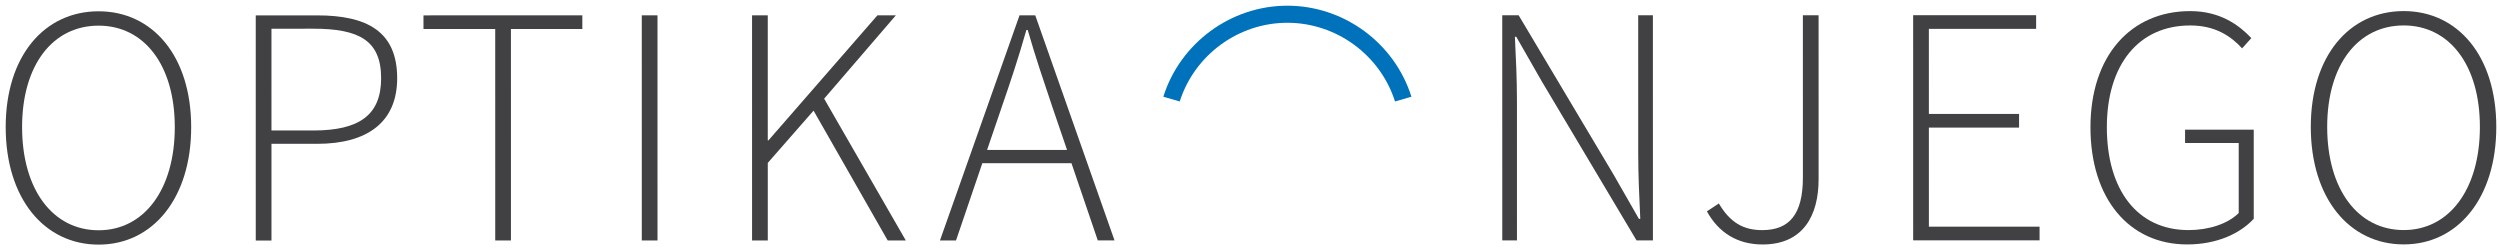
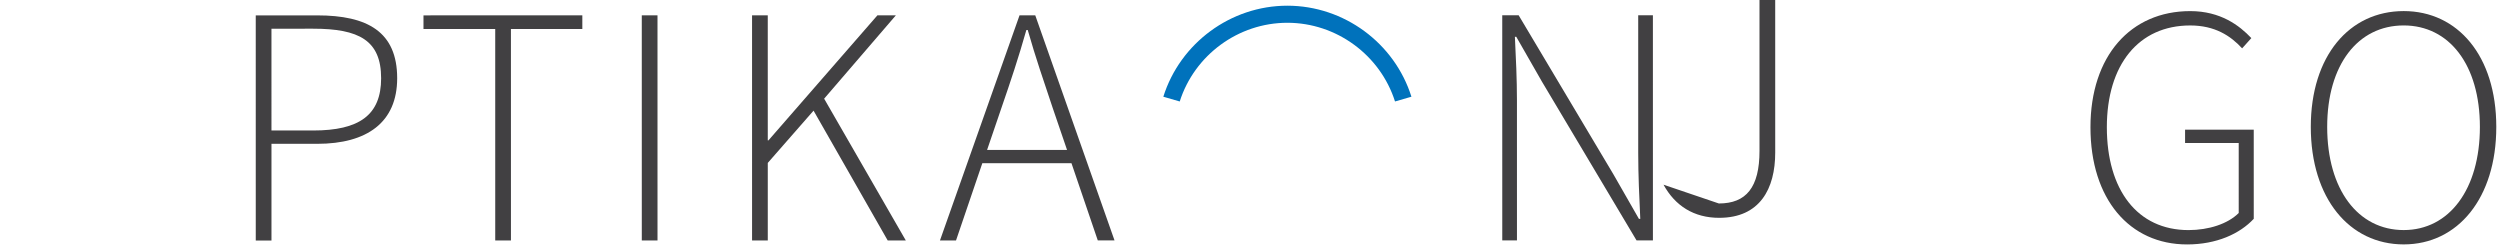
<svg xmlns="http://www.w3.org/2000/svg" version="1.1" id="Layer_1" x="0px" y="0px" viewBox="0 0 439.079 43.647" enable-background="new 0 0 439.079 43.647" xml:space="preserve">
  <g>
    <g>
-       <path fill="#414042" d="M1,22.325C0.999,9.845,7.777,1.984,17.317,1.983c9.479,0,16.26,7.859,16.261,20.339    c0.001,12.539-6.778,20.64-16.257,20.64C7.781,42.962,1.001,34.864,1,22.325z M30.699,22.322    c-0.001-10.92-5.401-17.818-13.381-17.818C9.278,4.504,3.879,11.405,3.88,22.325c0.001,10.979,5.401,18.118,13.441,18.117    C25.3,40.442,30.7,33.301,30.699,22.322z" />
      <path fill="#414042" d="M44.917,2.702l10.8-0.001c8.819-0.001,14.039,2.879,14.04,11.038c0,7.74-5.278,11.52-14.038,11.521    l-8.04,0.001l0.001,16.979h-2.76L44.917,2.702z M54.999,22.919c8.1-0.001,11.939-2.701,11.939-9.181    c-0.001-6.659-3.901-8.699-11.94-8.698l-7.32,0.001l0.001,17.879L54.999,22.919z" />
      <path fill="#414042" d="M86.977,5.097l-12.6,0.001V2.699l27.899-0.002v2.399l-12.54,0.001l0.003,37.139h-2.76L86.977,5.097z" />
      <path fill="#414042" d="M112.717,2.696l2.76-0.001l0.003,39.538l-2.76,0.001L112.717,2.696z" />
      <path fill="#414042" d="M132.084,2.694h2.76l0.002,21.959h0.12l19.137-21.961h3.24l-12.599,14.64l14.342,24.897l-3.18,0.001    l-13.021-22.798l-8.04,9.181l0.001,13.619h-2.76L132.084,2.694z" />
      <path fill="#414042" d="M188.185,28.667l-15.659,0.001l-4.618,13.561h-2.82L179.063,2.69l2.76-0.001l13.923,39.537h-2.94    L188.185,28.667z M187.405,26.328l-2.521-7.38c-1.56-4.68-3.001-8.819-4.381-13.68h-0.24c-1.379,4.861-2.759,9.001-4.378,13.681    l-2.52,7.38L187.405,26.328z" />
      <path fill="#414042" d="M263.842,2.682l2.88-0.001l16.622,27.897l4.501,7.859l0.24-0.001c-0.181-3.84-0.361-7.679-0.362-11.519    L287.721,2.68l2.58-0.001l0.004,39.538l-2.88,0.001l-16.622-27.897l-4.5-7.86l-0.24,0.001c0.181,3.779,0.36,7.379,0.361,11.219    l0.002,24.539l-2.58,0.001L263.842,2.682z" />
-       <path fill="#414042" d="M301.885,35.737c1.98,3.359,4.32,4.68,7.62,4.68c4.8-0.001,7.139-2.821,7.139-9.24l-0.003-28.499h2.76    l0.003,28.799c0.001,6.359-2.698,11.459-9.838,11.46c-4.44,0-7.74-2.1-9.781-5.819L301.885,35.737z" />
-       <path fill="#414042" d="M336.009,2.675l21.6-0.002v2.399l-18.84,0.002l0.002,14.939l15.84-0.002v2.4l-15.84,0.002l0.002,17.398    l19.439-0.002v2.4l-22.199,0.002L336.009,2.675z" />
+       <path fill="#414042" d="M301.885,35.737c4.8-0.001,7.139-2.821,7.139-9.24l-0.003-28.499h2.76    l0.003,28.799c0.001,6.359-2.698,11.459-9.838,11.46c-4.44,0-7.74-2.1-9.781-5.819L301.885,35.737z" />
      <path fill="#414042" d="M384.667,1.951c5.34-0.001,8.64,2.52,10.74,4.739l-1.619,1.8c-2.04-2.22-4.801-4.02-9.121-4.019    c-9.06,0-14.639,6.9-14.638,17.88s5.342,18.059,14.342,18.059c3.54-0.001,6.899-1.081,8.818-3.001l-0.001-12.3l-9.42,0.001v-2.34    l12.06-0.001l0.002,15.659c-2.46,2.641-6.539,4.5-11.699,4.501c-10.14,0.001-16.98-7.979-16.981-20.578    C367.148,9.812,374.228,1.952,384.667,1.951z" />
      <path fill="#414042" d="M405.849,22.288c-0.001-12.479,6.778-20.341,16.317-20.342c9.479-0.001,16.261,7.859,16.262,20.339    c0.001,12.539-6.778,20.639-16.258,20.64C412.631,42.926,405.85,34.828,405.849,22.288z M435.548,22.286    c-0.001-10.92-5.402-17.819-13.382-17.818c-8.039,0.001-13.438,6.9-13.438,17.82c0.001,10.979,5.402,18.119,13.441,18.118    C430.149,40.405,435.549,33.265,435.548,22.286z" />
    </g>
    <g>
      <path fill="#0072BC" d="M226.101,1c-9.929,0-18.814,6.549-21.784,15.986l2.881,0.837C209.797,9.659,217.498,4,226.101,4    c8.61,0,16.313,5.658,18.907,13.822l2.882-0.836C244.926,7.549,236.037,1,226.101,1z" />
    </g>
  </g>
</svg>